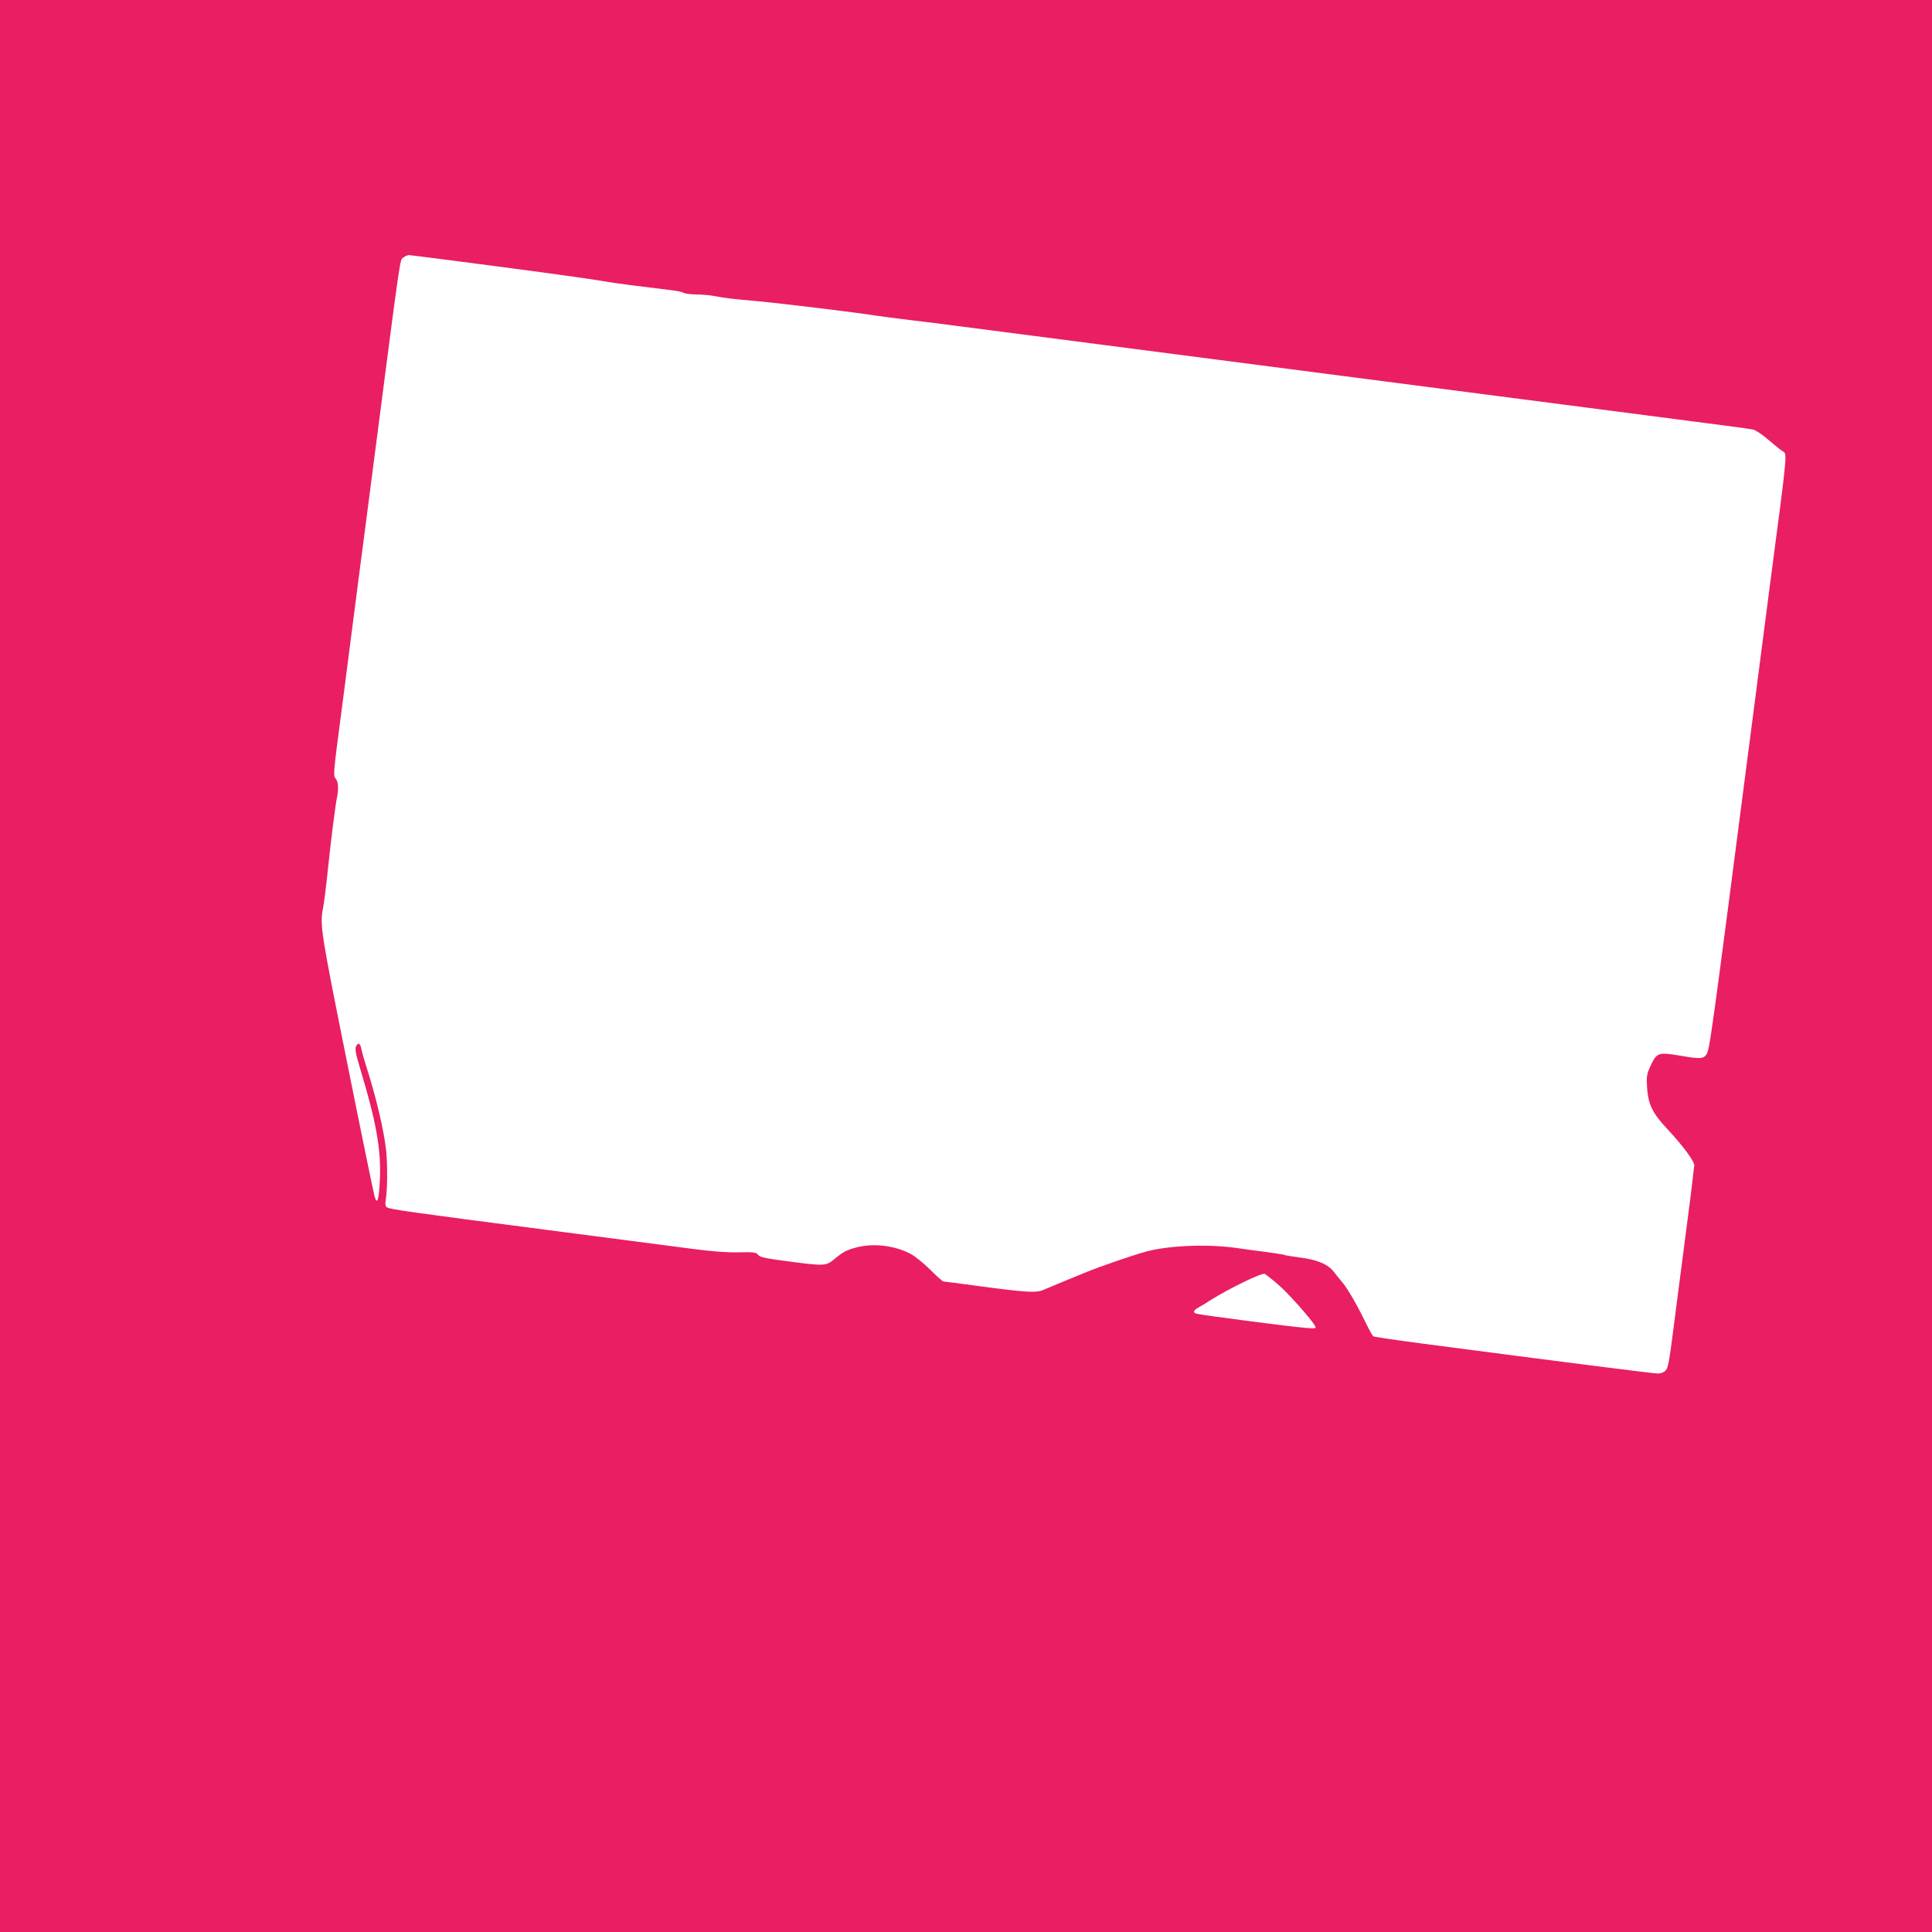
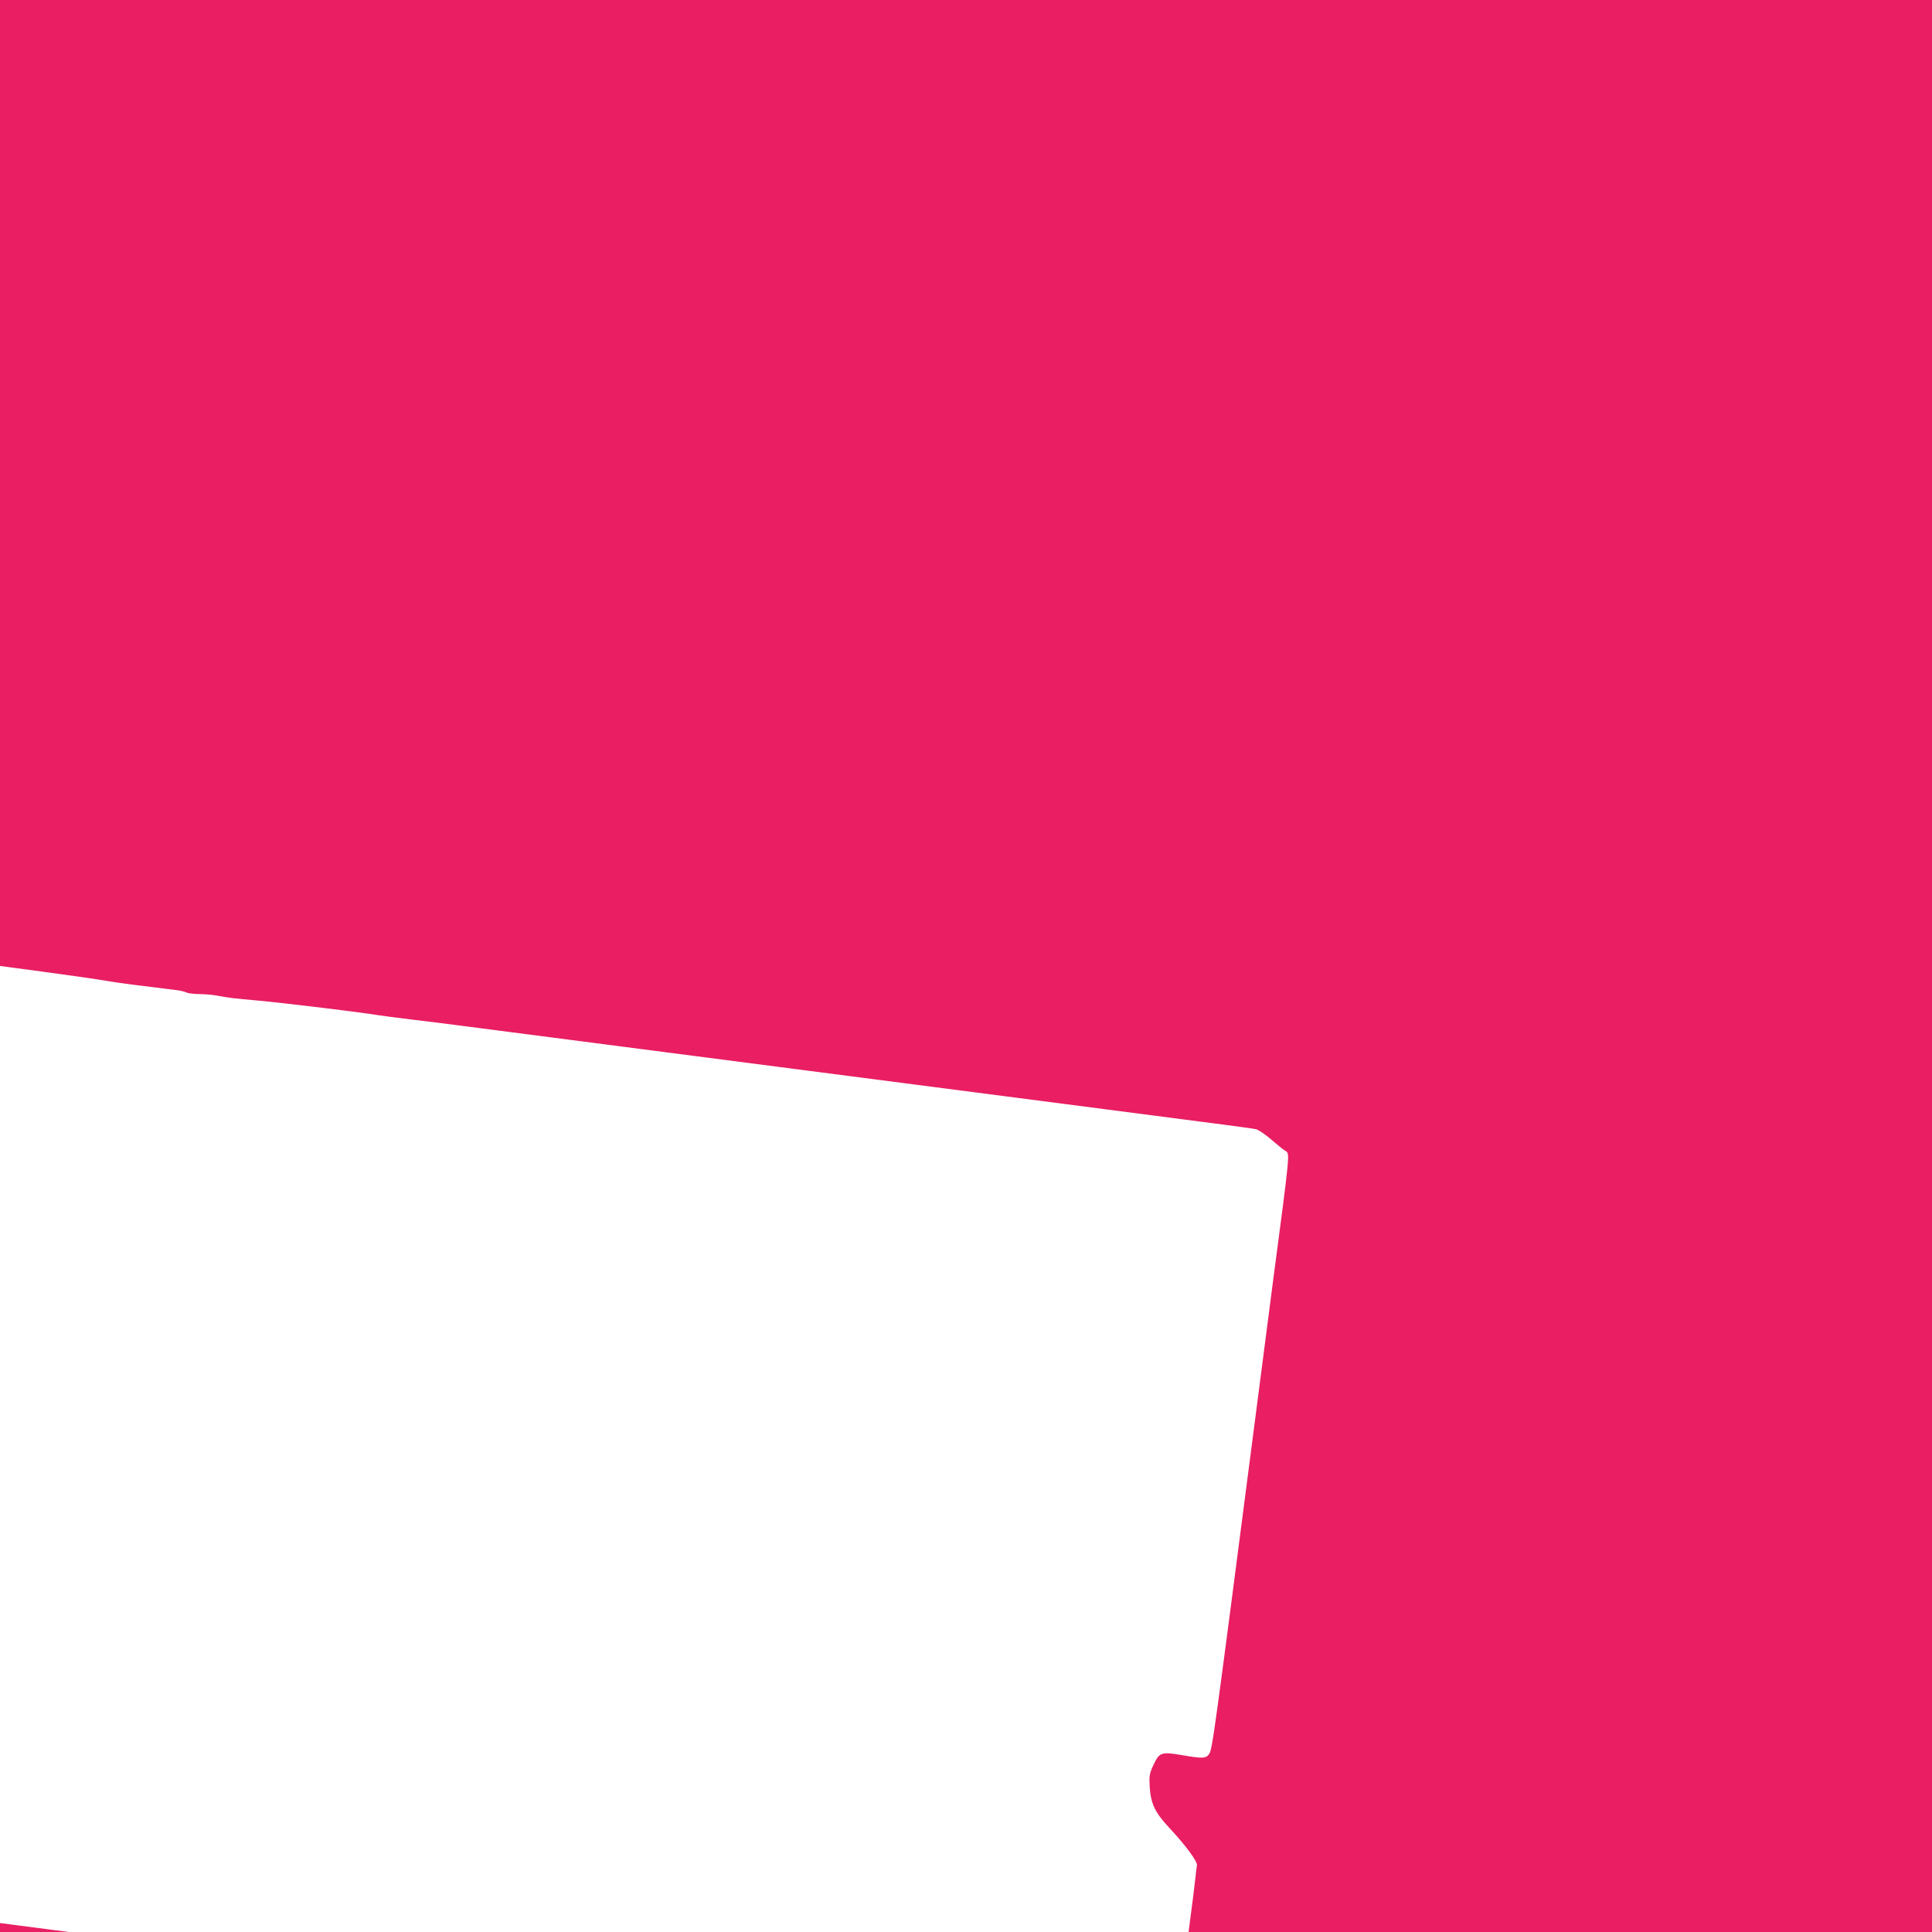
<svg xmlns="http://www.w3.org/2000/svg" version="1.0" width="1280pt" height="1280pt" viewBox="0 0 1280 1280" preserveAspectRatio="xMidYMid meet">
  <g transform="translate(0,1280) scale(0.1,-0.1)" fill="#e91e63" stroke="none">
-     <path d="M0 6400 l0 -6400 6400 0 6400 0 0 6400 0 6400 -6400 0 -6400 0 0 -6400z m3295 4635 c314 -41 622 -84 685 -95 63 -11 156 -24 205 -30 90 -11 215 -27 289 -36 22 -3 48 -10 57 -15 10 -5 46 -9 81 -10 35 0 86 -4 113 -9 93 -17 110 -19 290 -35 179 -17 665 -76 780 -95 33 -5 137 -19 230 -30 94 -11 238 -29 320 -40 347 -45 2080 -270 4010 -520 1174 -152 1224 -159 1260 -166 17 -4 61 -33 99 -66 38 -33 80 -67 94 -76 34 -22 39 28 -83 -897 -13 -104 -70 -539 -125 -965 -265 -2046 -273 -2103 -294 -2135 -20 -31 -43 -32 -181 -8 -136 23 -149 18 -187 -63 -28 -60 -30 -72 -26 -147 7 -111 35 -171 130 -272 111 -119 188 -224 183 -249 -2 -12 -7 -48 -10 -81 -3 -33 -19 -159 -35 -280 -16 -121 -47 -364 -70 -540 -53 -416 -56 -434 -76 -456 -10 -11 -31 -19 -50 -19 -29 0 -628 76 -1573 200 -167 22 -307 43 -312 46 -5 3 -27 42 -49 87 -59 121 -121 229 -155 269 -16 19 -43 52 -59 73 -39 50 -111 80 -226 94 -51 7 -97 14 -101 17 -4 2 -61 11 -126 20 -65 8 -145 19 -178 24 -191 29 -449 20 -604 -20 -78 -20 -309 -99 -416 -143 -93 -38 -226 -93 -270 -112 -50 -22 -110 -18 -428 24 -126 17 -233 31 -237 31 -5 0 -44 35 -87 78 -43 42 -101 90 -129 104 -104 56 -245 73 -358 44 -68 -18 -89 -29 -147 -77 -57 -47 -64 -48 -313 -15 -146 19 -182 27 -193 42 -12 17 -27 19 -126 17 -75 -2 -174 5 -302 22 -104 14 -536 70 -960 125 -926 120 -1055 138 -1073 152 -9 8 -11 23 -6 52 11 63 12 232 2 326 -15 134 -66 351 -133 560 -13 41 -27 90 -30 107 -8 42 -22 50 -36 21 -8 -19 -3 -47 26 -144 108 -357 140 -539 132 -733 -6 -142 -18 -180 -36 -115 -6 22 -88 419 -181 883 -172 854 -181 912 -161 1018 8 40 22 150 35 278 15 149 49 418 57 453 14 63 11 113 -7 133 -17 19 -16 34 36 429 11 80 35 271 55 425 20 154 47 363 60 465 14 102 56 430 95 730 188 1451 178 1383 201 1403 12 9 29 17 38 17 9 0 273 -34 586 -75z m5169 -6742 c64 -53 224 -233 248 -277 10 -18 7 -19 -68 -13 -91 7 -690 85 -716 93 -27 8 -22 23 13 42 17 9 52 30 77 47 128 80 343 185 362 175 8 -5 46 -34 84 -67z" />
+     <path d="M0 6400 l0 -6400 6400 0 6400 0 0 6400 0 6400 -6400 0 -6400 0 0 -6400z c314 -41 622 -84 685 -95 63 -11 156 -24 205 -30 90 -11 215 -27 289 -36 22 -3 48 -10 57 -15 10 -5 46 -9 81 -10 35 0 86 -4 113 -9 93 -17 110 -19 290 -35 179 -17 665 -76 780 -95 33 -5 137 -19 230 -30 94 -11 238 -29 320 -40 347 -45 2080 -270 4010 -520 1174 -152 1224 -159 1260 -166 17 -4 61 -33 99 -66 38 -33 80 -67 94 -76 34 -22 39 28 -83 -897 -13 -104 -70 -539 -125 -965 -265 -2046 -273 -2103 -294 -2135 -20 -31 -43 -32 -181 -8 -136 23 -149 18 -187 -63 -28 -60 -30 -72 -26 -147 7 -111 35 -171 130 -272 111 -119 188 -224 183 -249 -2 -12 -7 -48 -10 -81 -3 -33 -19 -159 -35 -280 -16 -121 -47 -364 -70 -540 -53 -416 -56 -434 -76 -456 -10 -11 -31 -19 -50 -19 -29 0 -628 76 -1573 200 -167 22 -307 43 -312 46 -5 3 -27 42 -49 87 -59 121 -121 229 -155 269 -16 19 -43 52 -59 73 -39 50 -111 80 -226 94 -51 7 -97 14 -101 17 -4 2 -61 11 -126 20 -65 8 -145 19 -178 24 -191 29 -449 20 -604 -20 -78 -20 -309 -99 -416 -143 -93 -38 -226 -93 -270 -112 -50 -22 -110 -18 -428 24 -126 17 -233 31 -237 31 -5 0 -44 35 -87 78 -43 42 -101 90 -129 104 -104 56 -245 73 -358 44 -68 -18 -89 -29 -147 -77 -57 -47 -64 -48 -313 -15 -146 19 -182 27 -193 42 -12 17 -27 19 -126 17 -75 -2 -174 5 -302 22 -104 14 -536 70 -960 125 -926 120 -1055 138 -1073 152 -9 8 -11 23 -6 52 11 63 12 232 2 326 -15 134 -66 351 -133 560 -13 41 -27 90 -30 107 -8 42 -22 50 -36 21 -8 -19 -3 -47 26 -144 108 -357 140 -539 132 -733 -6 -142 -18 -180 -36 -115 -6 22 -88 419 -181 883 -172 854 -181 912 -161 1018 8 40 22 150 35 278 15 149 49 418 57 453 14 63 11 113 -7 133 -17 19 -16 34 36 429 11 80 35 271 55 425 20 154 47 363 60 465 14 102 56 430 95 730 188 1451 178 1383 201 1403 12 9 29 17 38 17 9 0 273 -34 586 -75z m5169 -6742 c64 -53 224 -233 248 -277 10 -18 7 -19 -68 -13 -91 7 -690 85 -716 93 -27 8 -22 23 13 42 17 9 52 30 77 47 128 80 343 185 362 175 8 -5 46 -34 84 -67z" />
  </g>
</svg>